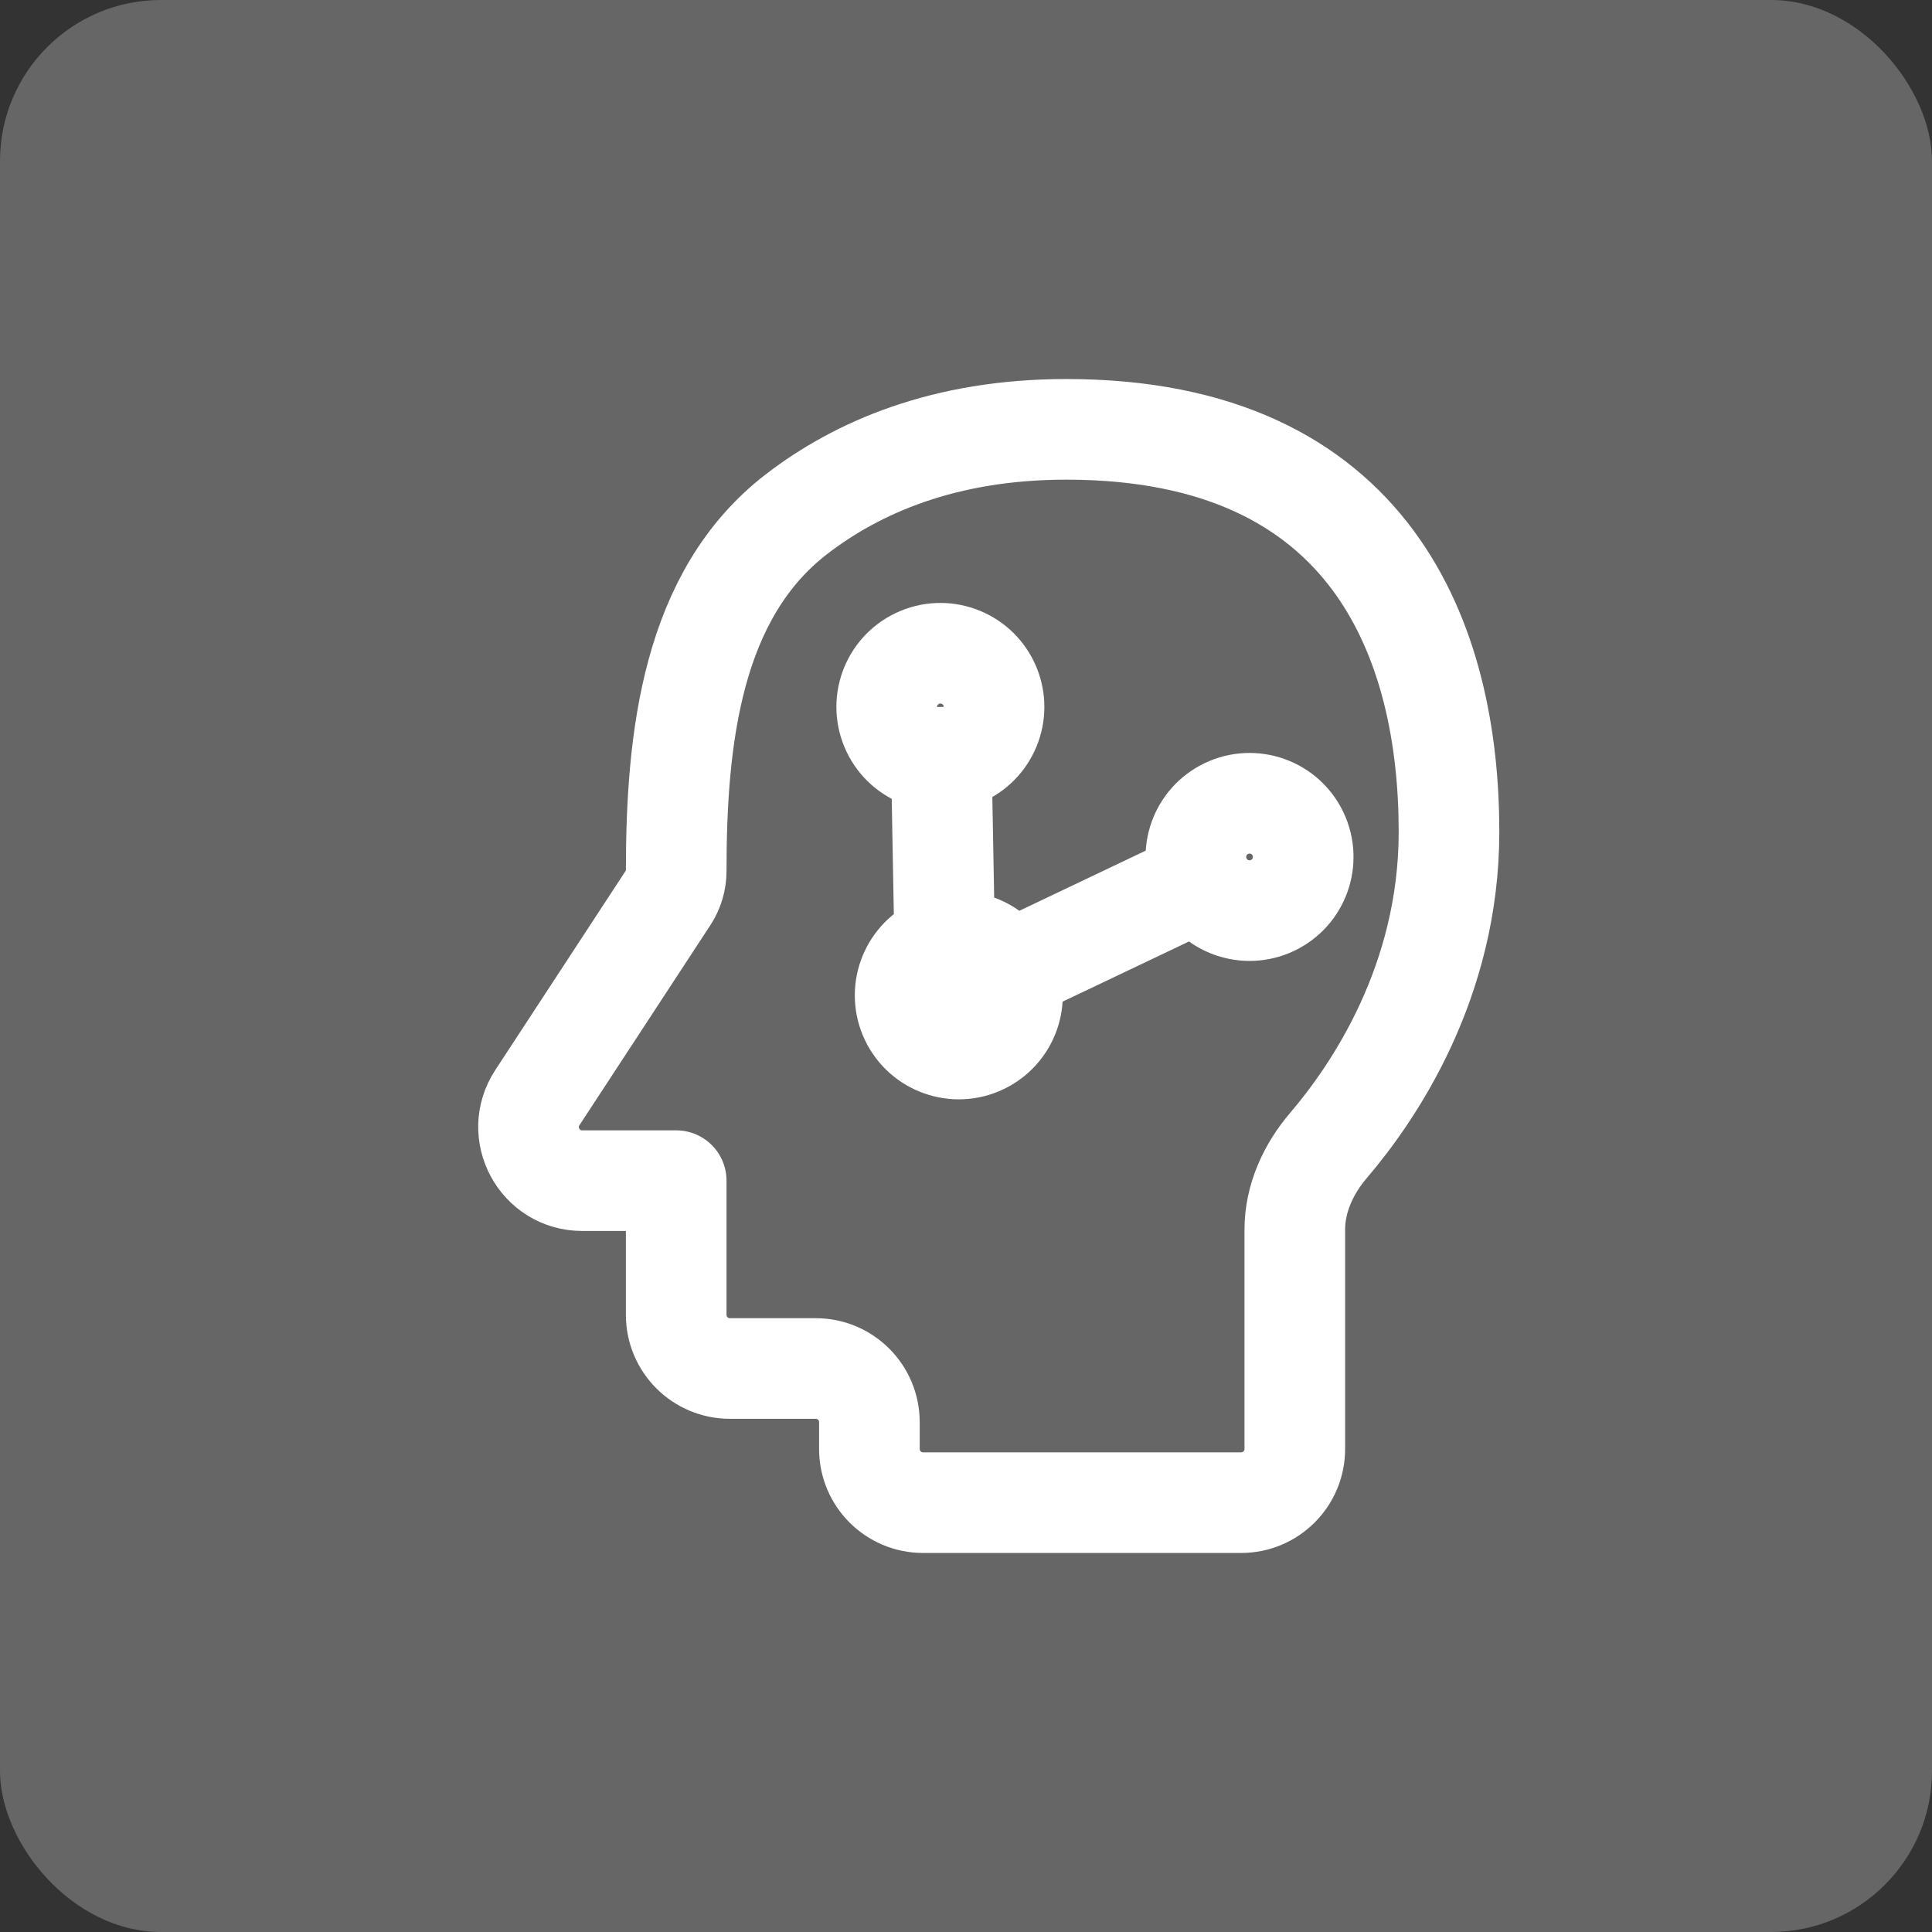
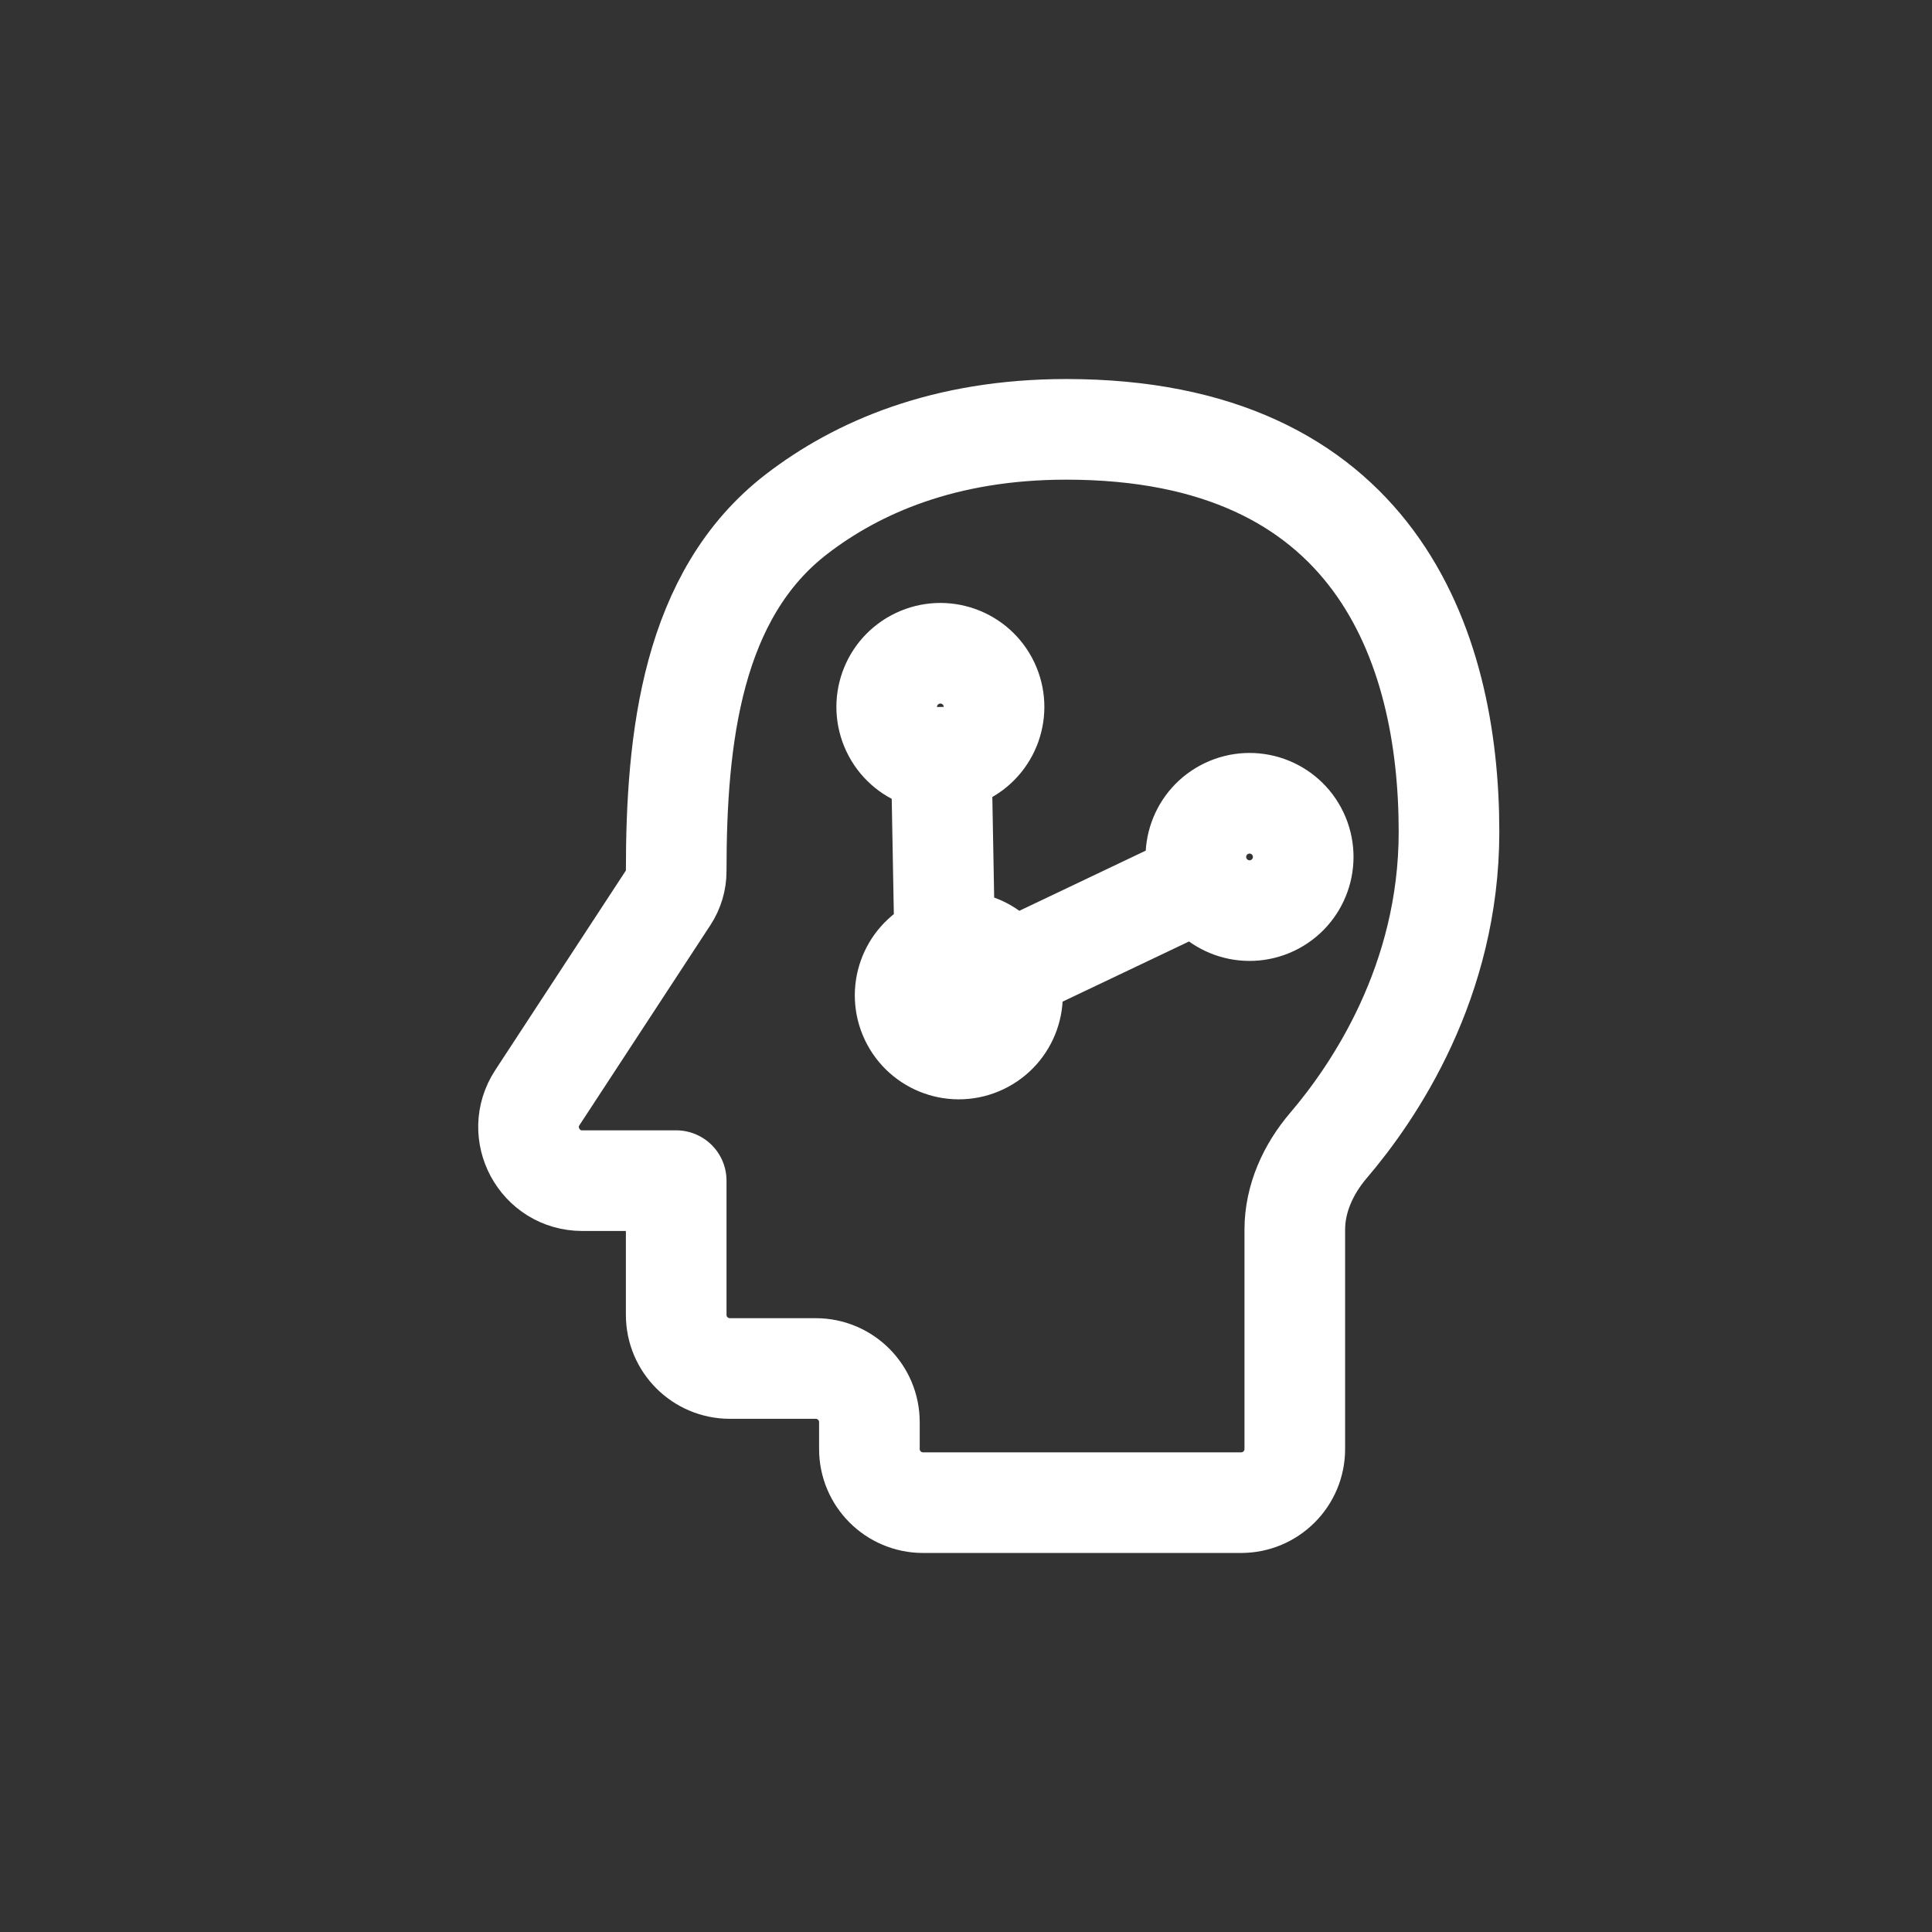
<svg xmlns="http://www.w3.org/2000/svg" width="48" height="48" viewBox="0 0 48 48" fill="none">
  <rect x="0" y="0" width="48" height="48" fill="#333333" stroke="none" />
-   <rect width="48" height="48" rx="4" fill="white" fill-opacity="0.25" />
  <path d="M23.363 17.564L23.497 24.883L30.733 21.439M22.933 37.333H30.835C31.572 37.333 32.169 36.736 32.169 36V30.548C32.169 29.776 32.505 29.044 33.006 28.458C34.134 27.137 36 24.389 36 20.667C36 16 34.128 10.667 26.492 10.667C23.448 10.667 21.291 11.62 19.797 12.768C17.183 14.774 16.8 18.349 16.8 21.644C16.8 21.876 16.732 22.104 16.605 22.298L13.351 27.27C12.77 28.157 13.407 29.333 14.466 29.333H16.8V32.667C16.8 33.403 17.397 34 18.133 34H20.267C21.003 34 21.6 34.597 21.6 35.333V36C21.6 36.736 22.197 37.333 22.933 37.333ZM31.618 22.494C30.953 22.811 30.157 22.528 29.841 21.863C29.524 21.199 29.806 20.403 30.471 20.087C31.136 19.77 31.932 20.052 32.248 20.717C32.565 21.382 32.282 22.178 31.618 22.494ZM23.937 18.767C23.272 19.084 22.476 18.802 22.16 18.137C21.843 17.472 22.125 16.676 22.79 16.36C23.455 16.043 24.251 16.326 24.567 16.99C24.884 17.655 24.601 18.451 23.937 18.767ZM24.394 25.933C23.73 26.25 22.934 25.967 22.617 25.302C22.301 24.637 22.583 23.842 23.248 23.525C23.913 23.209 24.709 23.491 25.025 24.156C25.342 24.821 25.059 25.616 24.394 25.933Z" stroke="white" stroke-width="2.5" stroke-linejoin="round" />
</svg>